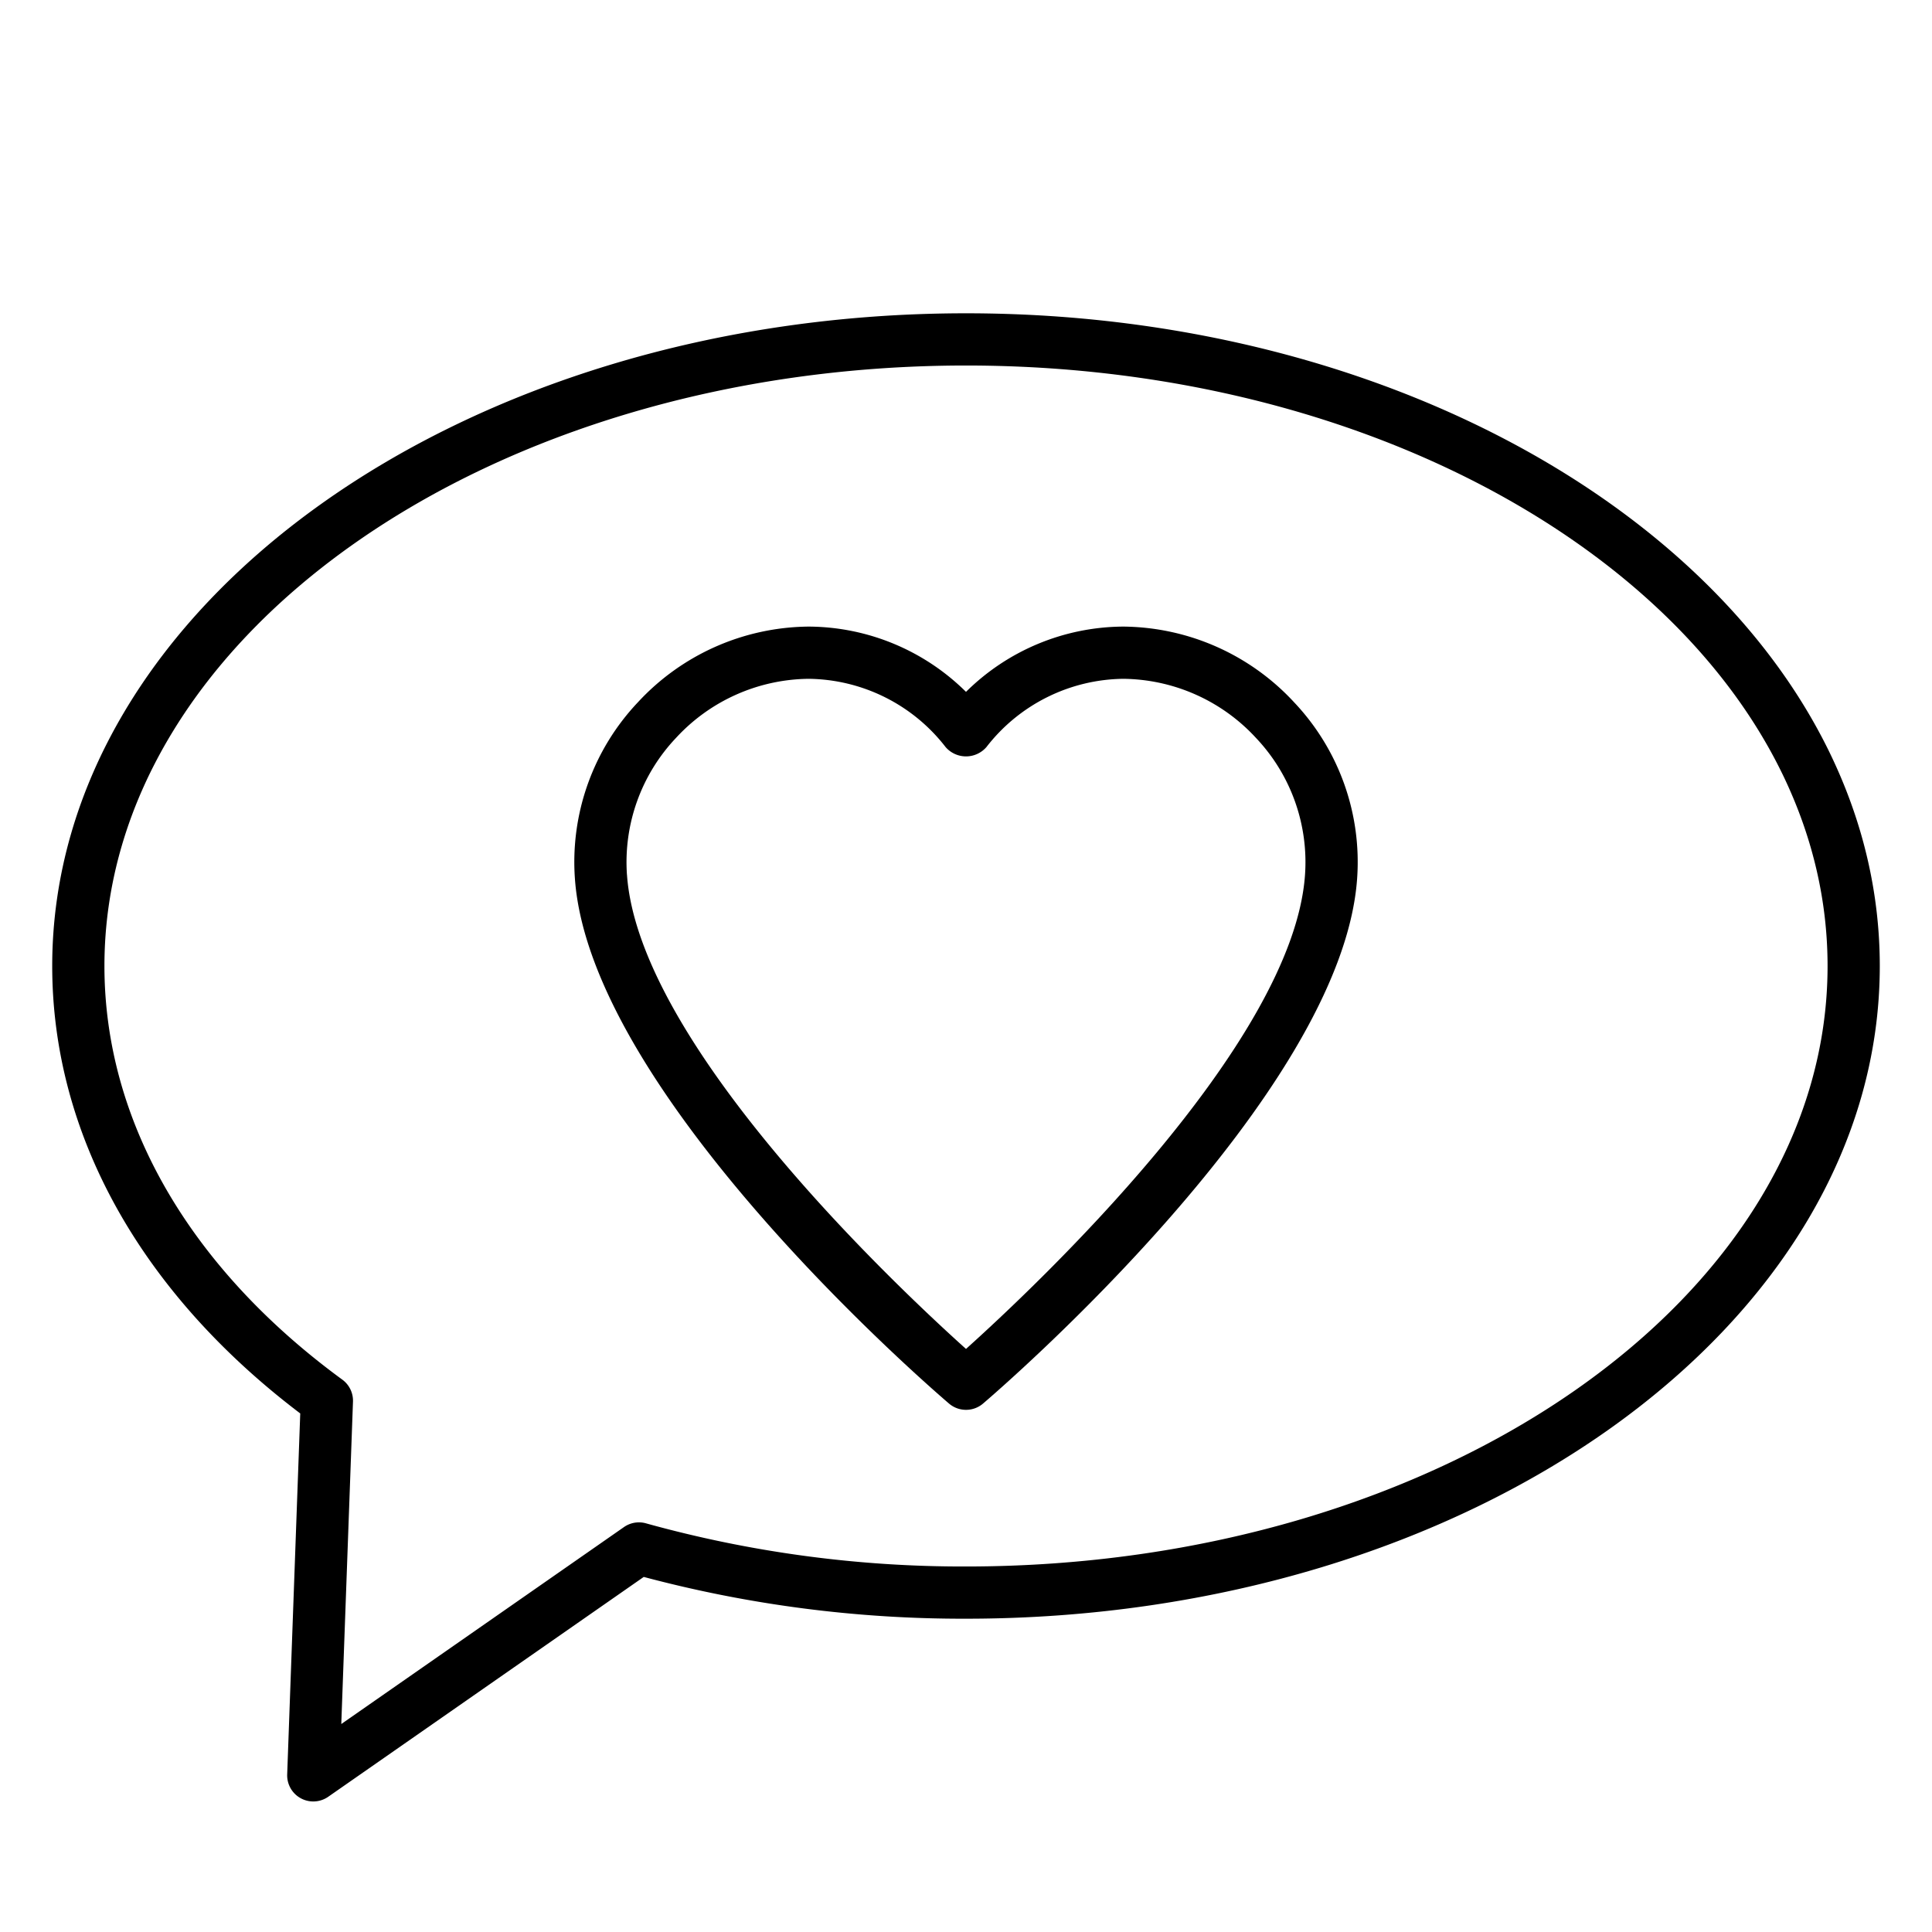
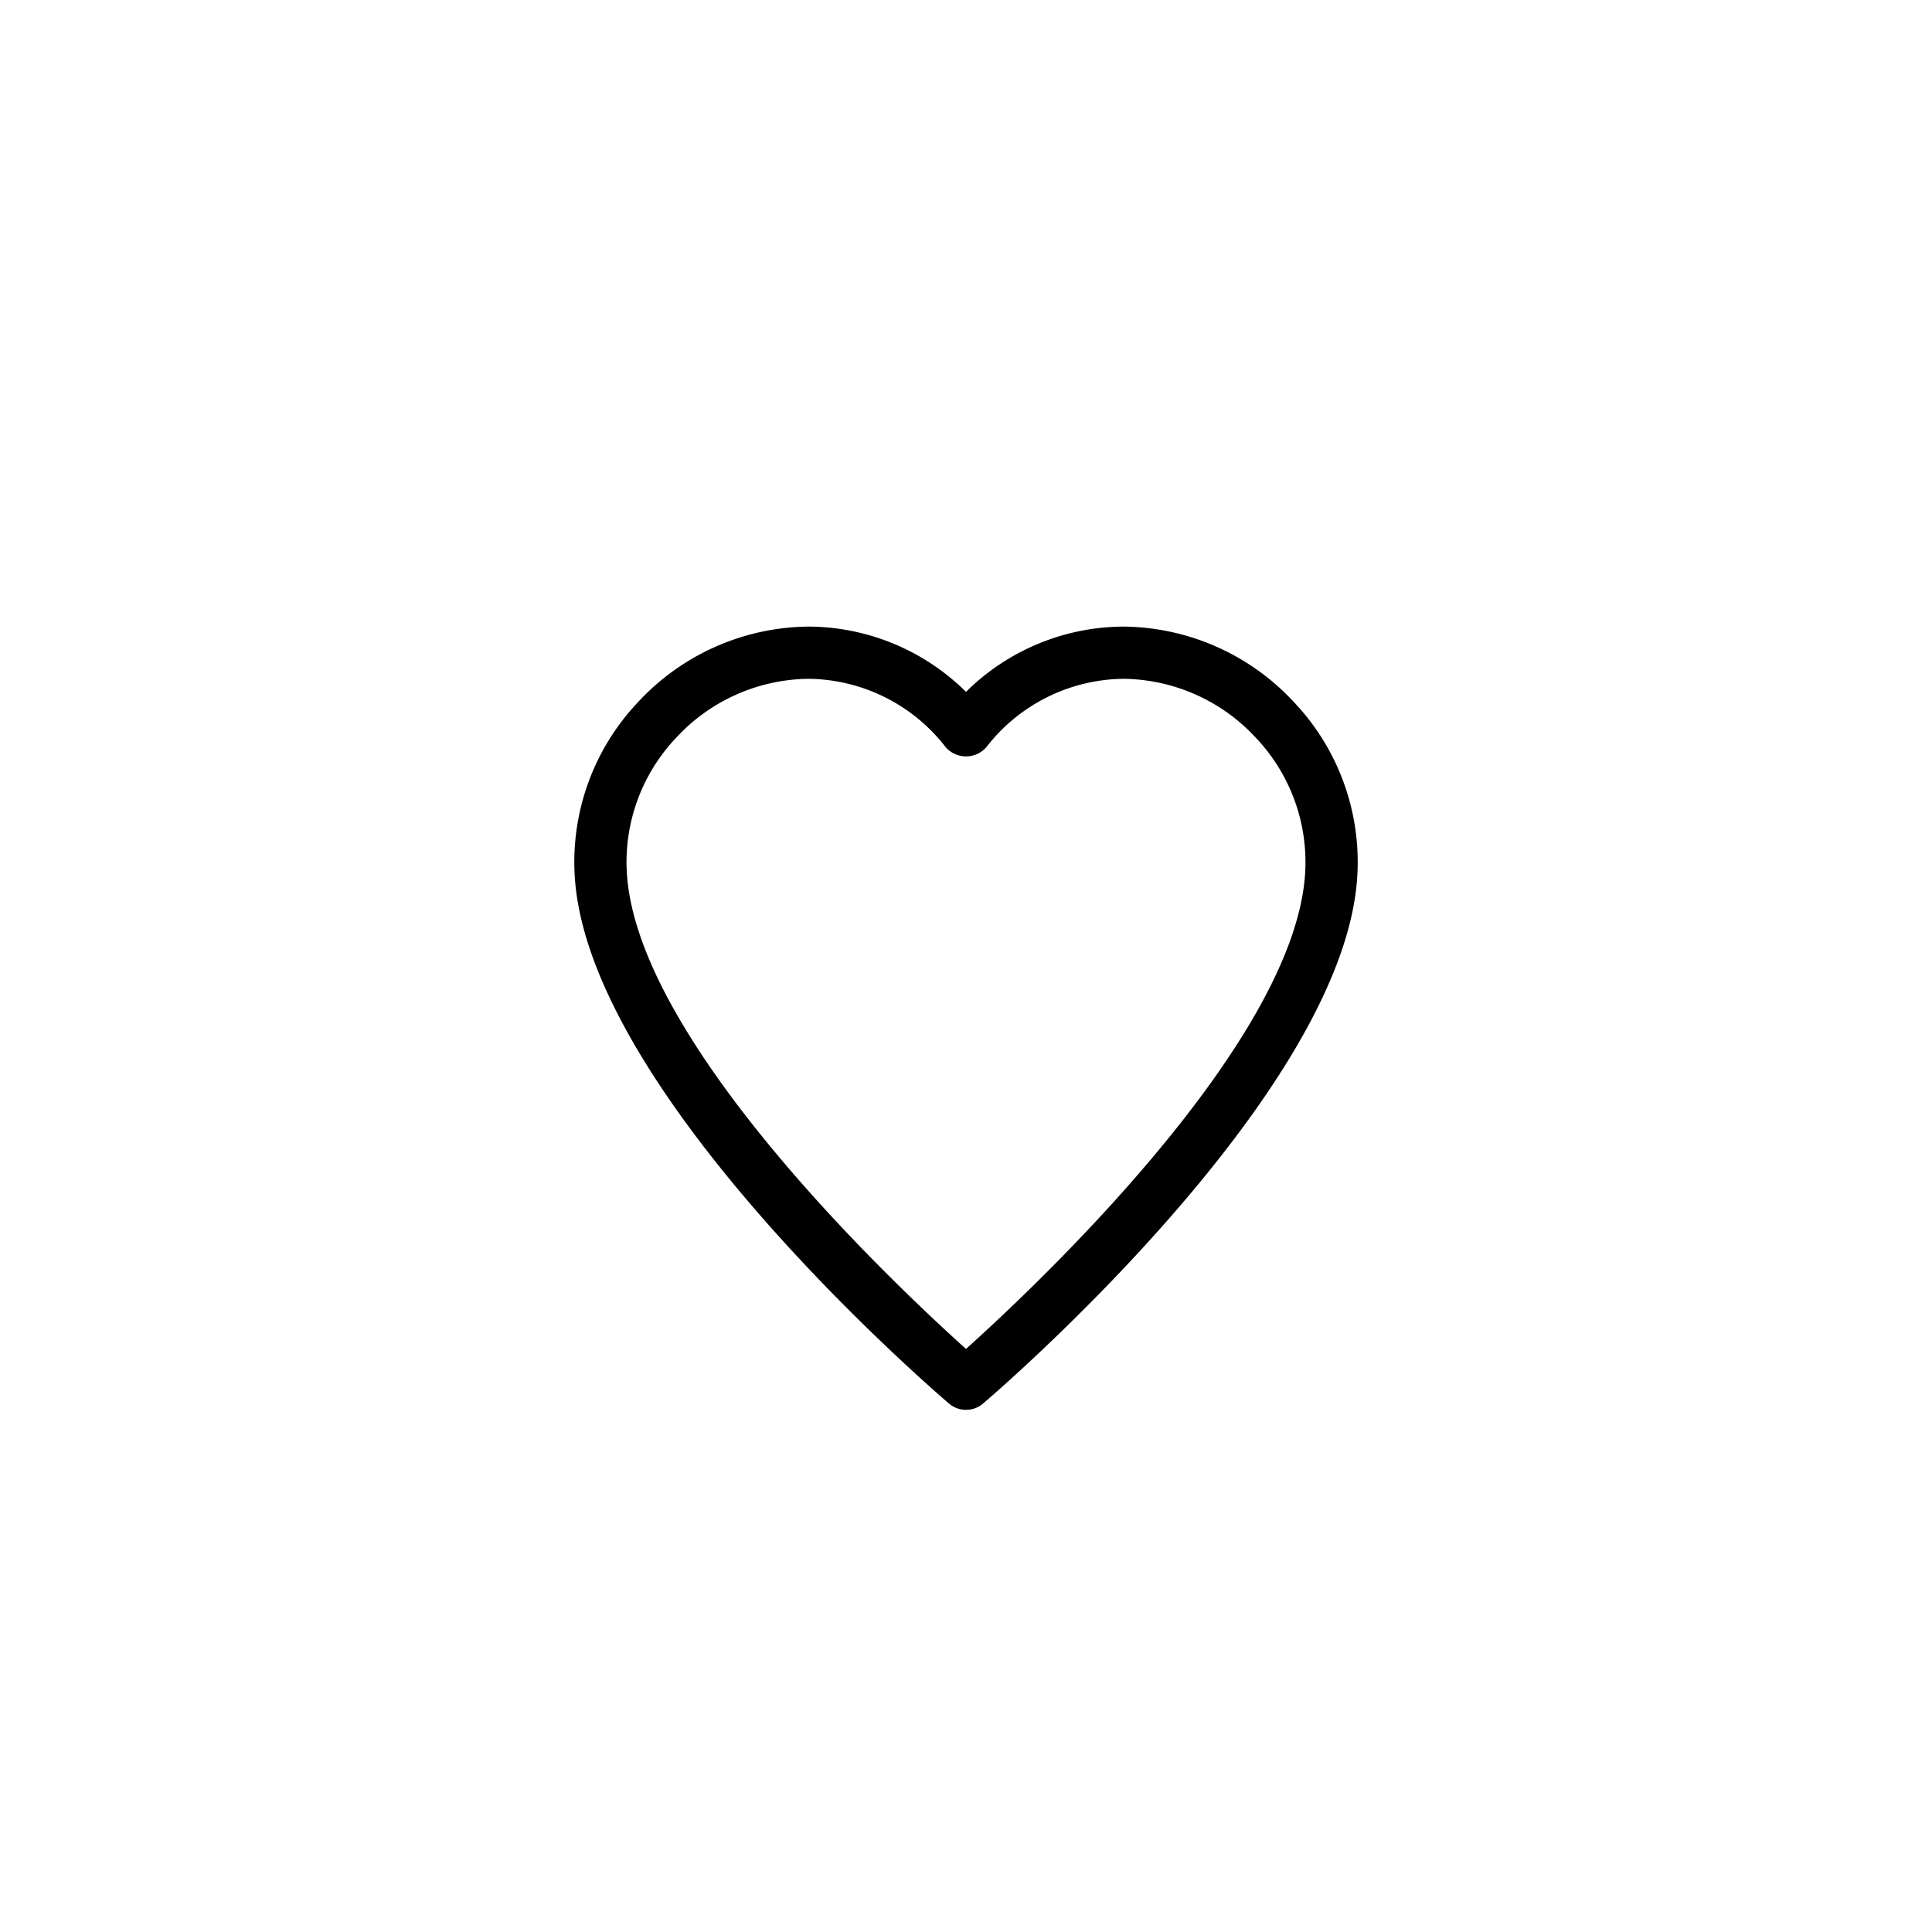
<svg xmlns="http://www.w3.org/2000/svg" id="Icons" viewBox="0 0 74 74" width="512" height="512">
-   <path d="M12,69a1,1,0,0,1-1-1.036l.5-13.826C5.369,49.49,2,43.421,2,37,2,23.215,17.7,12,37,12S72,23.215,72,37,56.3,62,37,62a47.434,47.434,0,0,1-12.343-1.6L12.572,68.82A1,1,0,0,1,12,69ZM37,14C18.8,14,4,24.318,4,37c0,5.915,3.236,11.542,9.111,15.843a1,1,0,0,1,.409.843l-.448,12.348L23.9,58.49a1,1,0,0,1,.842-.143A45.332,45.332,0,0,0,37,60c18.2,0,33-10.318,33-23S55.2,14,37,14Z" />
  <path d="M37,54a1,1,0,0,1-.649-.239C35.79,53.283,22.6,41.947,22.02,33.647h0A8.9,8.9,0,0,1,24.432,26.9,9.005,9.005,0,0,1,30.973,24,8.616,8.616,0,0,1,37,26.5,8.616,8.616,0,0,1,43.027,24a9.005,9.005,0,0,1,6.541,2.9,8.9,8.9,0,0,1,2.413,6.749c-.58,8.3-13.771,19.636-14.332,20.114A1,1,0,0,1,37,54ZM24.015,33.507C24.468,40,34.349,49.285,37,51.667,39.651,49.285,49.532,40,49.985,33.507a6.919,6.919,0,0,0-1.88-5.245A7,7,0,0,0,43.027,26a6.724,6.724,0,0,0-5.245,2.615,1.035,1.035,0,0,1-1.563,0A6.724,6.724,0,0,0,30.973,26a7,7,0,0,0-5.079,2.262,6.921,6.921,0,0,0-1.88,5.245Z" />
</svg>